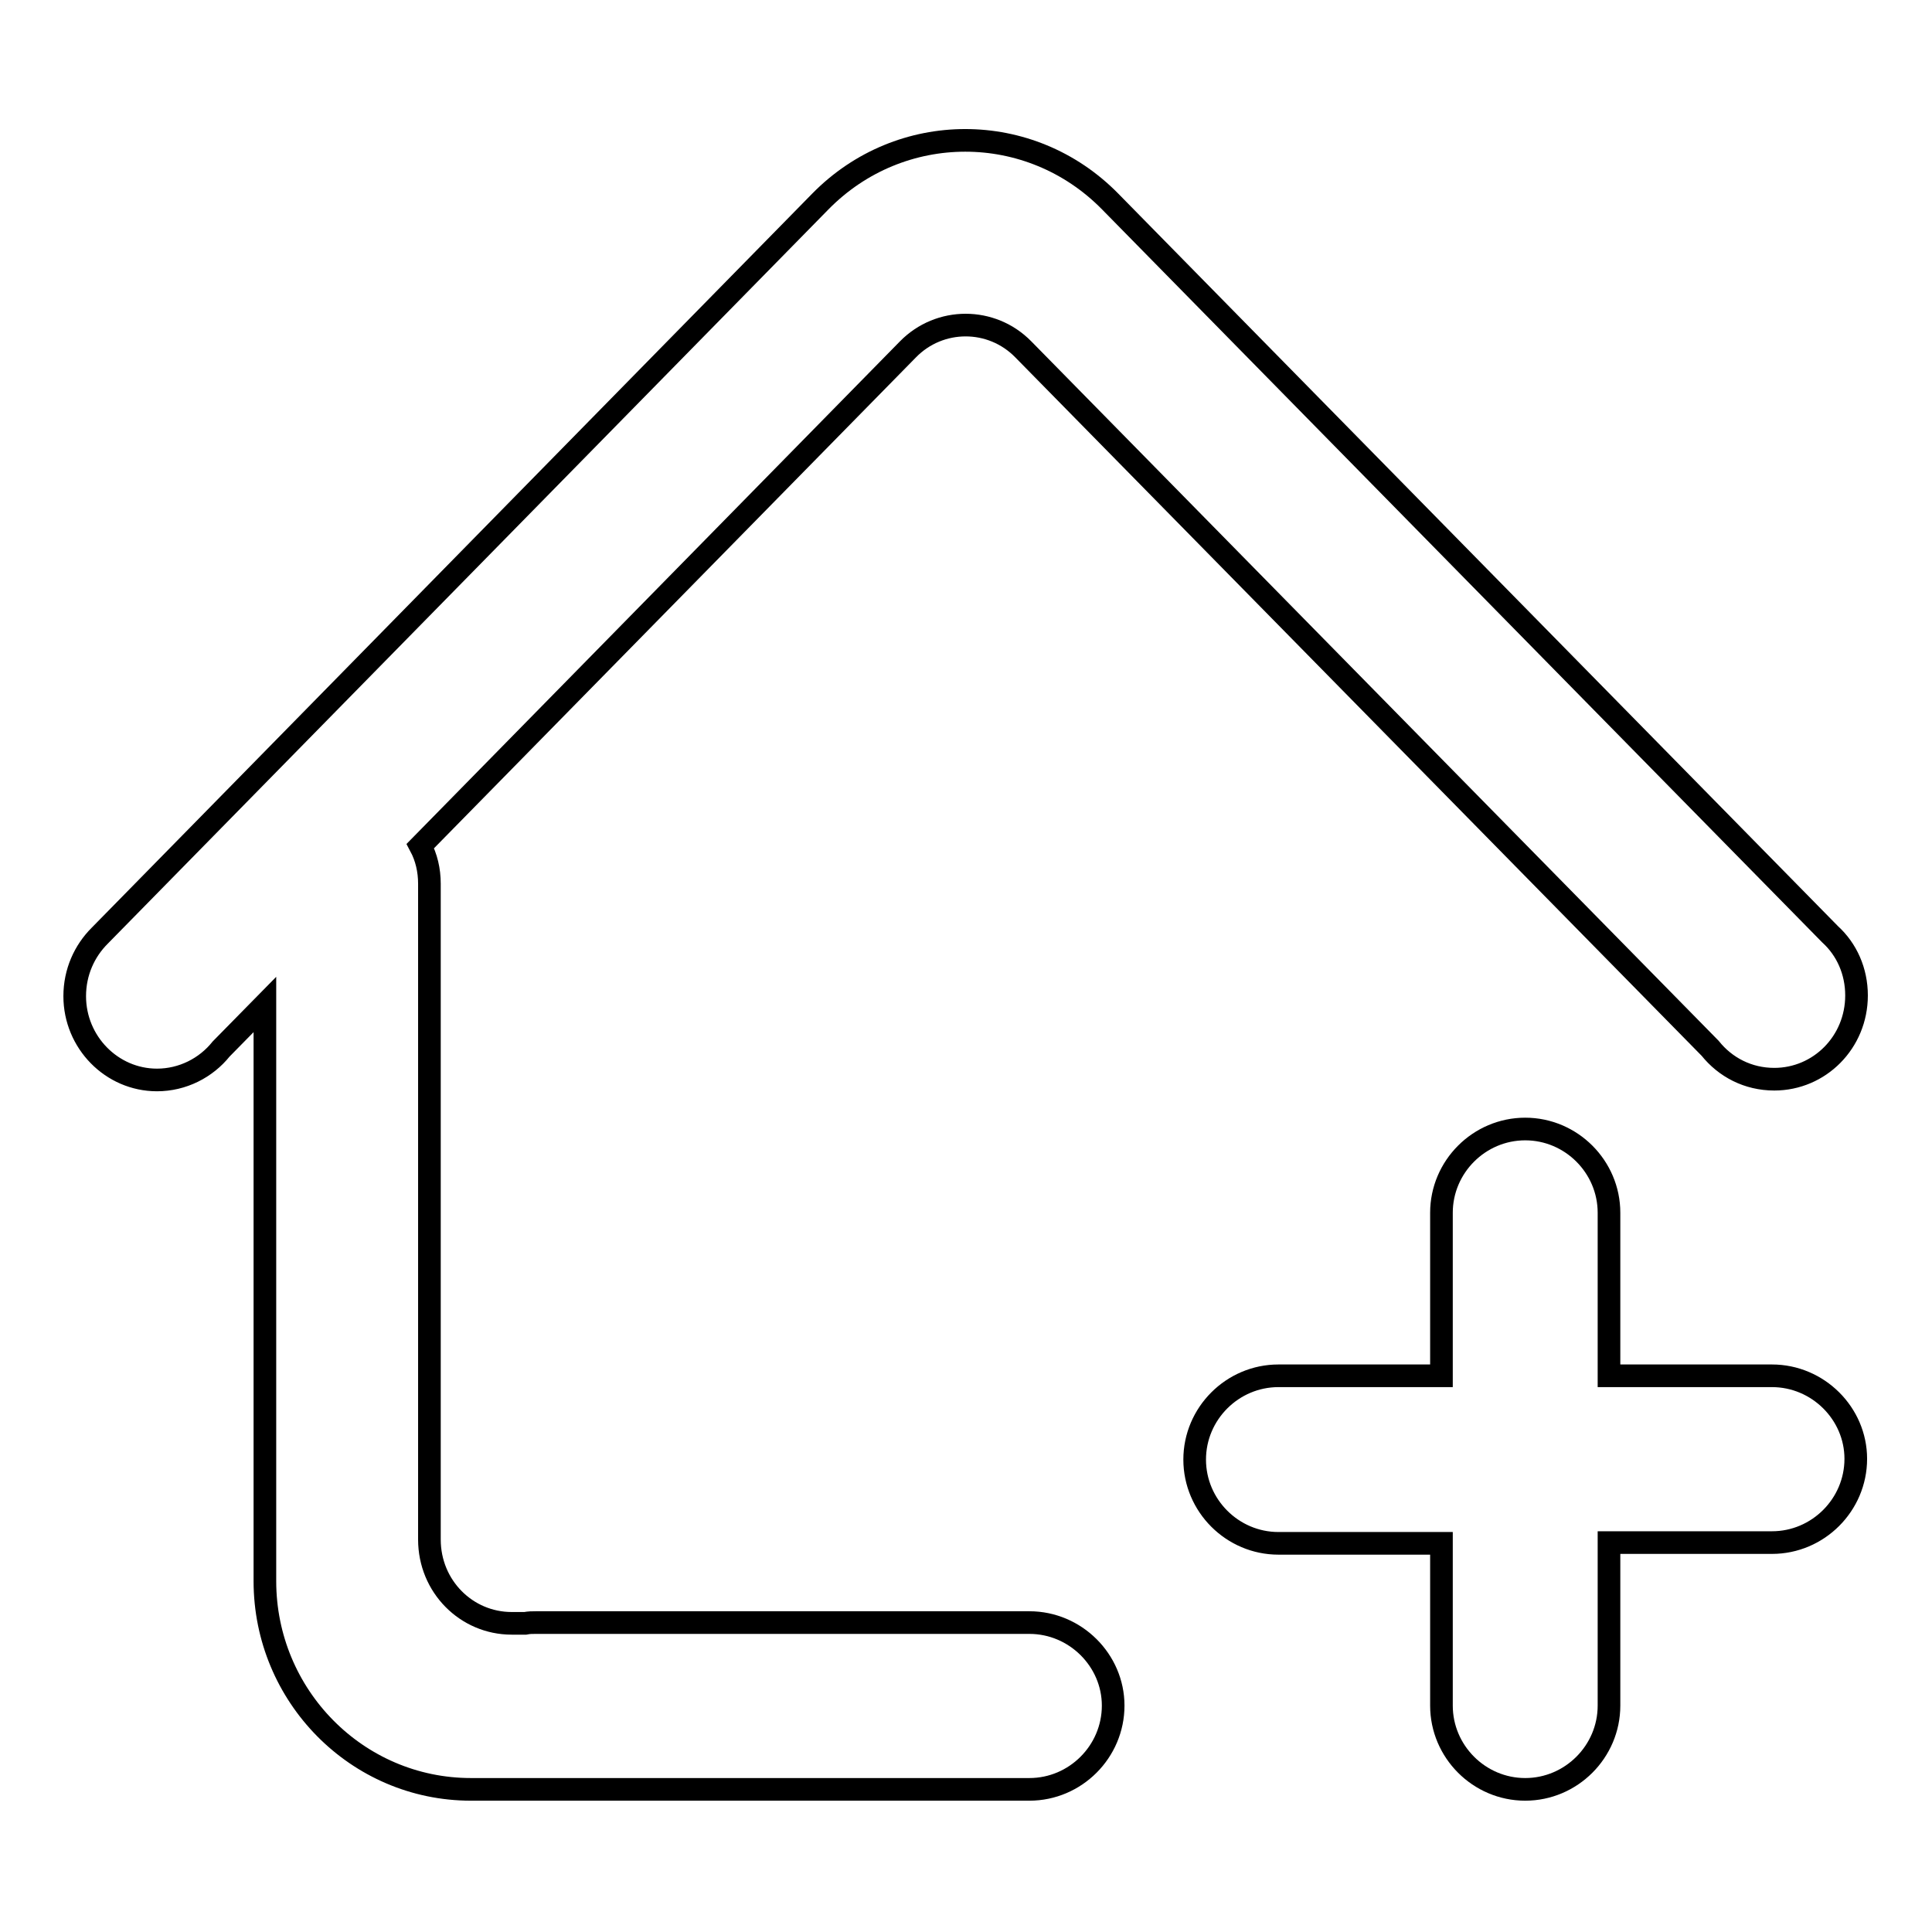
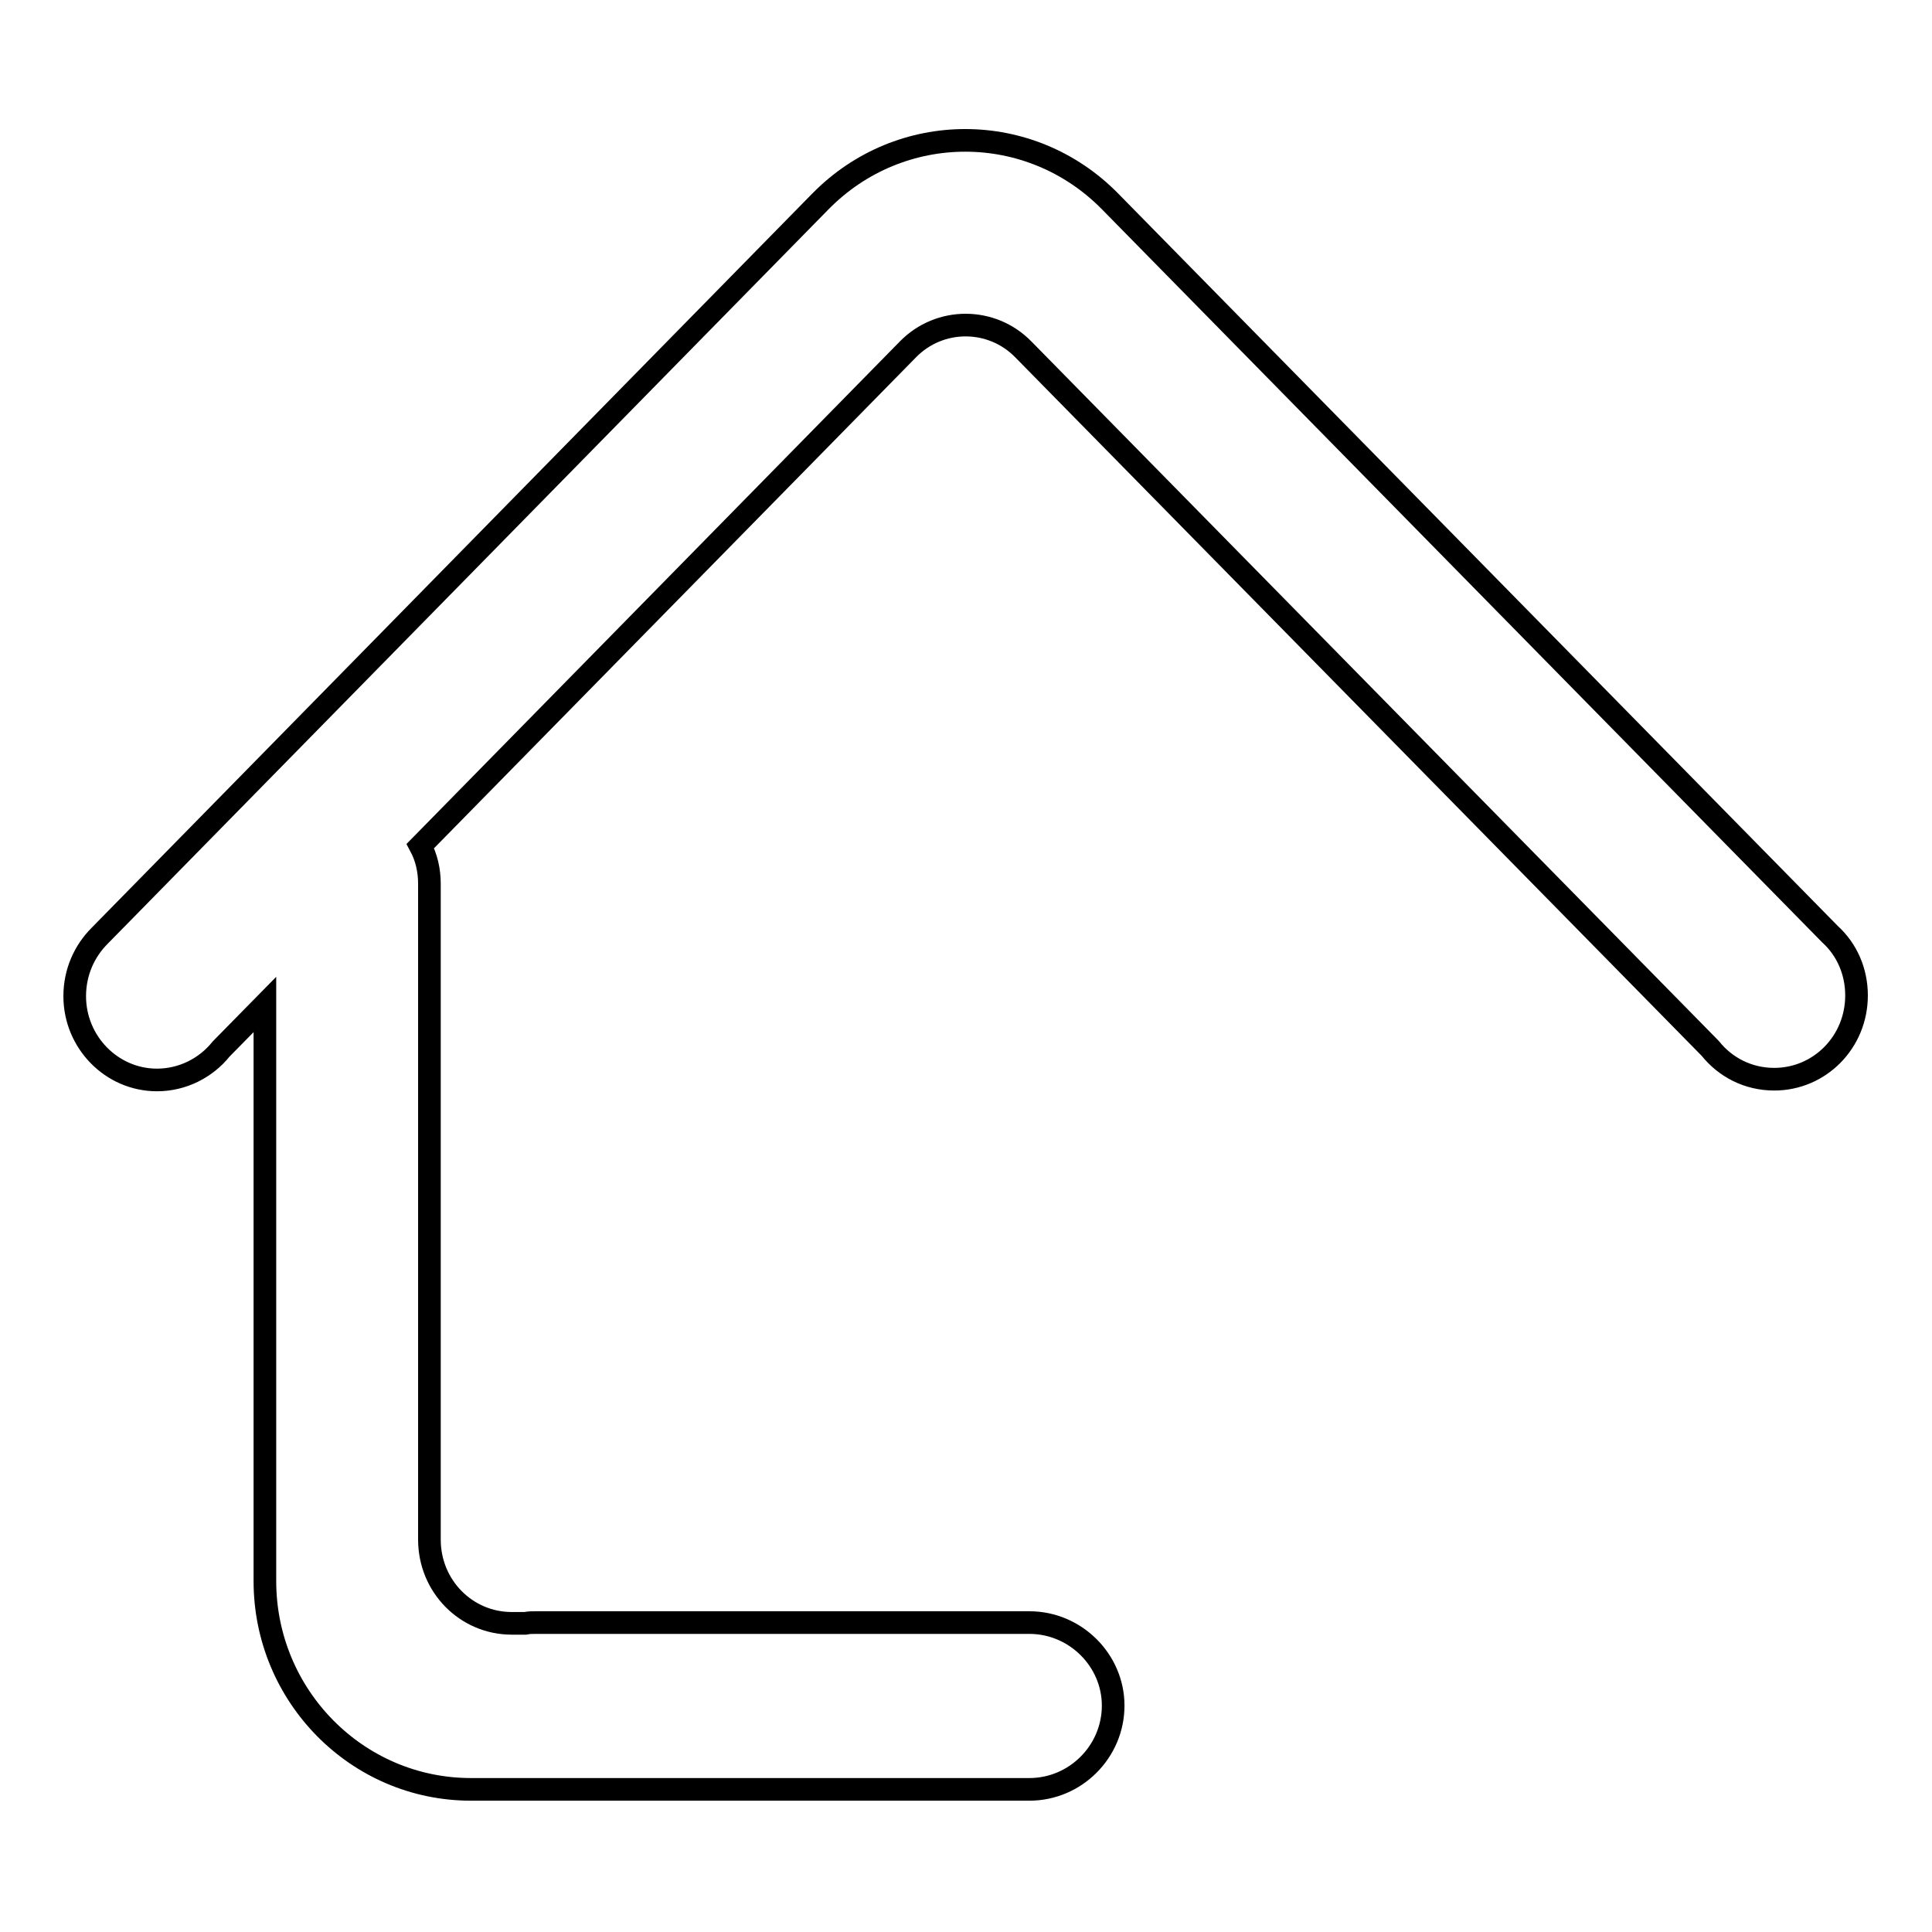
<svg xmlns="http://www.w3.org/2000/svg" version="1.1" x="0px" y="0px" viewBox="0 0 256 256" enable-background="new 0 0 256 256" xml:space="preserve">
  <g>
    <g>
-       <path stroke-width="3" fill-opacity="0" stroke="#000000" d="M234.8,182.3h-21.6v-21.6c0-6.1-5-11.1-11.1-11.1c-6.1,0-11.1,5-11.1,11.1v21.6h-21.6c-6.1,0-11.1,5-11.1,11.1s5,11.1,11.1,11.1H191V226c0,6.1,5,11.1,11.1,11.1c6.1,0,11.1-5,11.1-11.1v-21.6h21.6c6.1,0,11.1-5,11.1-11.1C245.9,187.3,240.9,182.3,234.8,182.3z" />
      <path stroke-width="3" fill-opacity="0" stroke="#000000" d="M136.4,215H71c-0.5,0-0.9,0-1.4,0.1h-1.8c-6,0-10.9-4.9-10.9-11.1v-43h0c0-0.1,0-0.2,0-0.3v-43.6c0-1.8-0.4-3.5-1.2-5l64.6-65.8c4.2-4.3,11.1-4.3,15.3,0l91,92.6c2,2.5,5,4.1,8.5,4.1c6,0,10.9-4.9,10.9-11.1c0-3.2-1.3-6.1-3.5-8.1l0,0l-95.4-97.1c-10.6-10.8-27.8-10.8-38.4,0l-95.5,97.3l0,0c-2,2-3.3,4.8-3.3,8c0,6.1,4.9,11.1,10.9,11.1c3.4,0,6.5-1.6,8.5-4.1l5.8-5.9v27.6c0,0.1,0,0.2,0,0.3l0,0v48.5c0,15.2,12.2,27.6,27.3,27.6H71h29.9h35.5c6.1,0,11.1-5,11.1-11.1C147.5,220,142.5,215,136.4,215z" />
    </g>
  </g>
</svg>